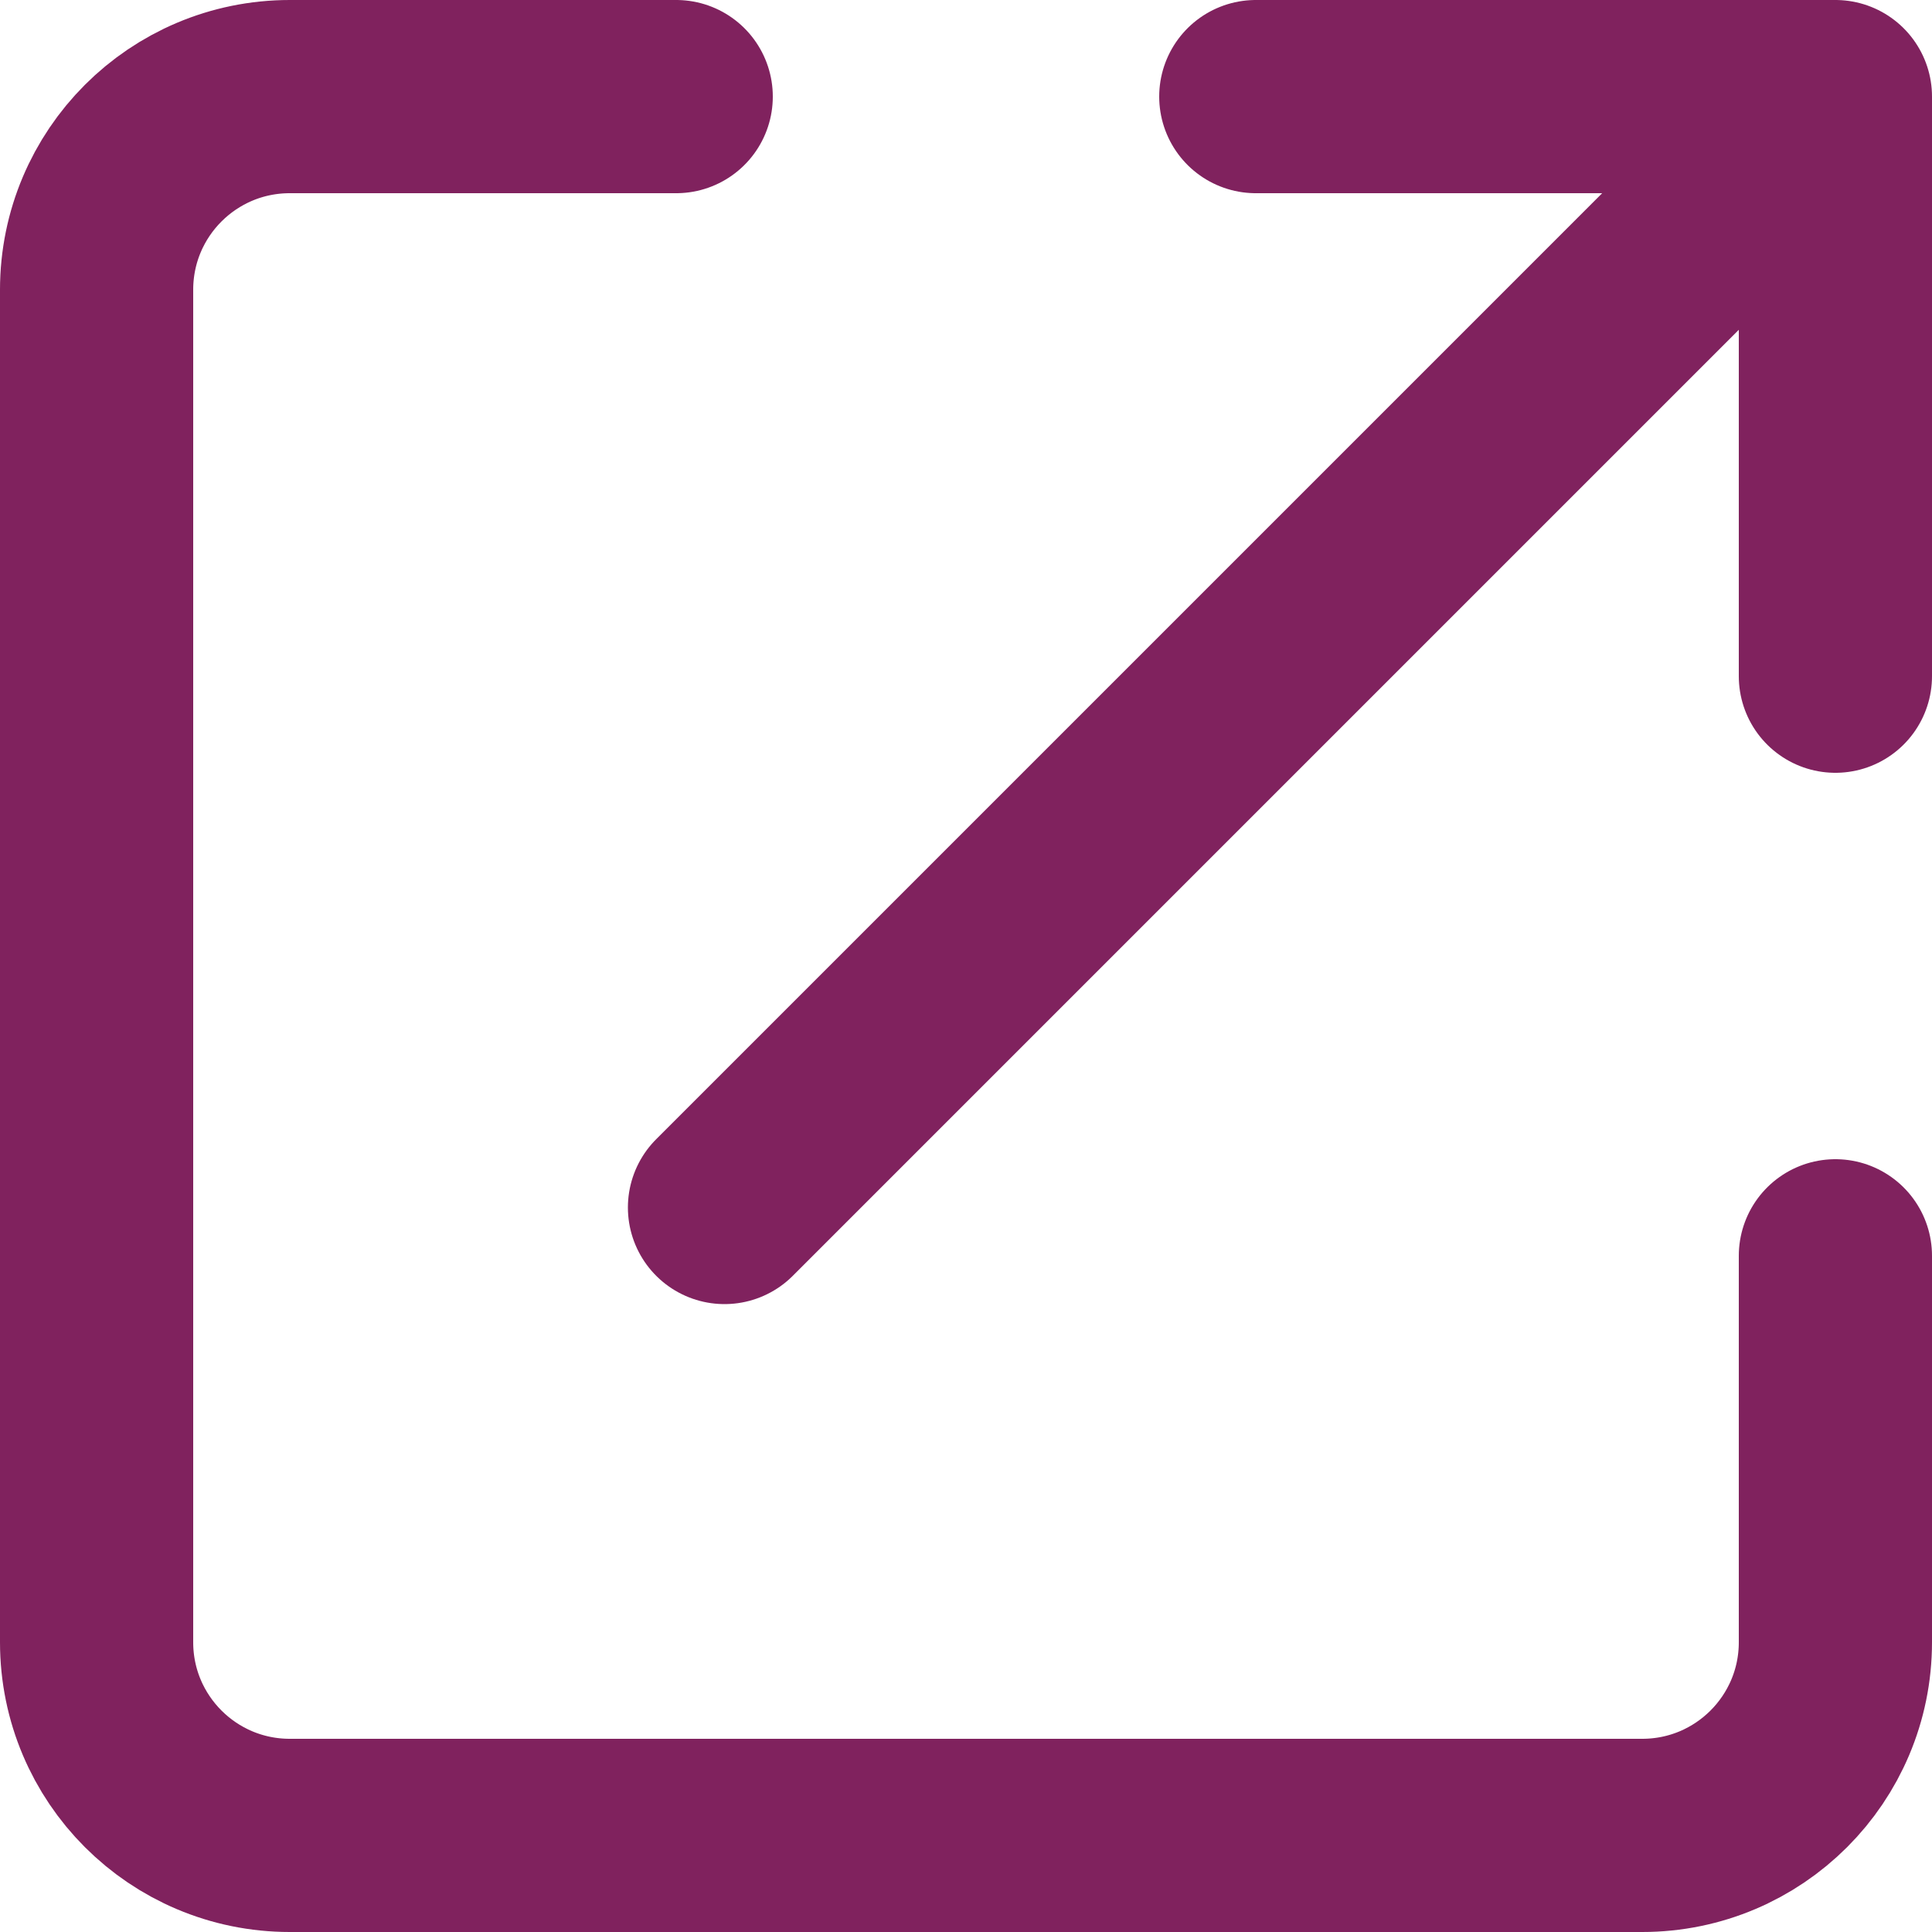
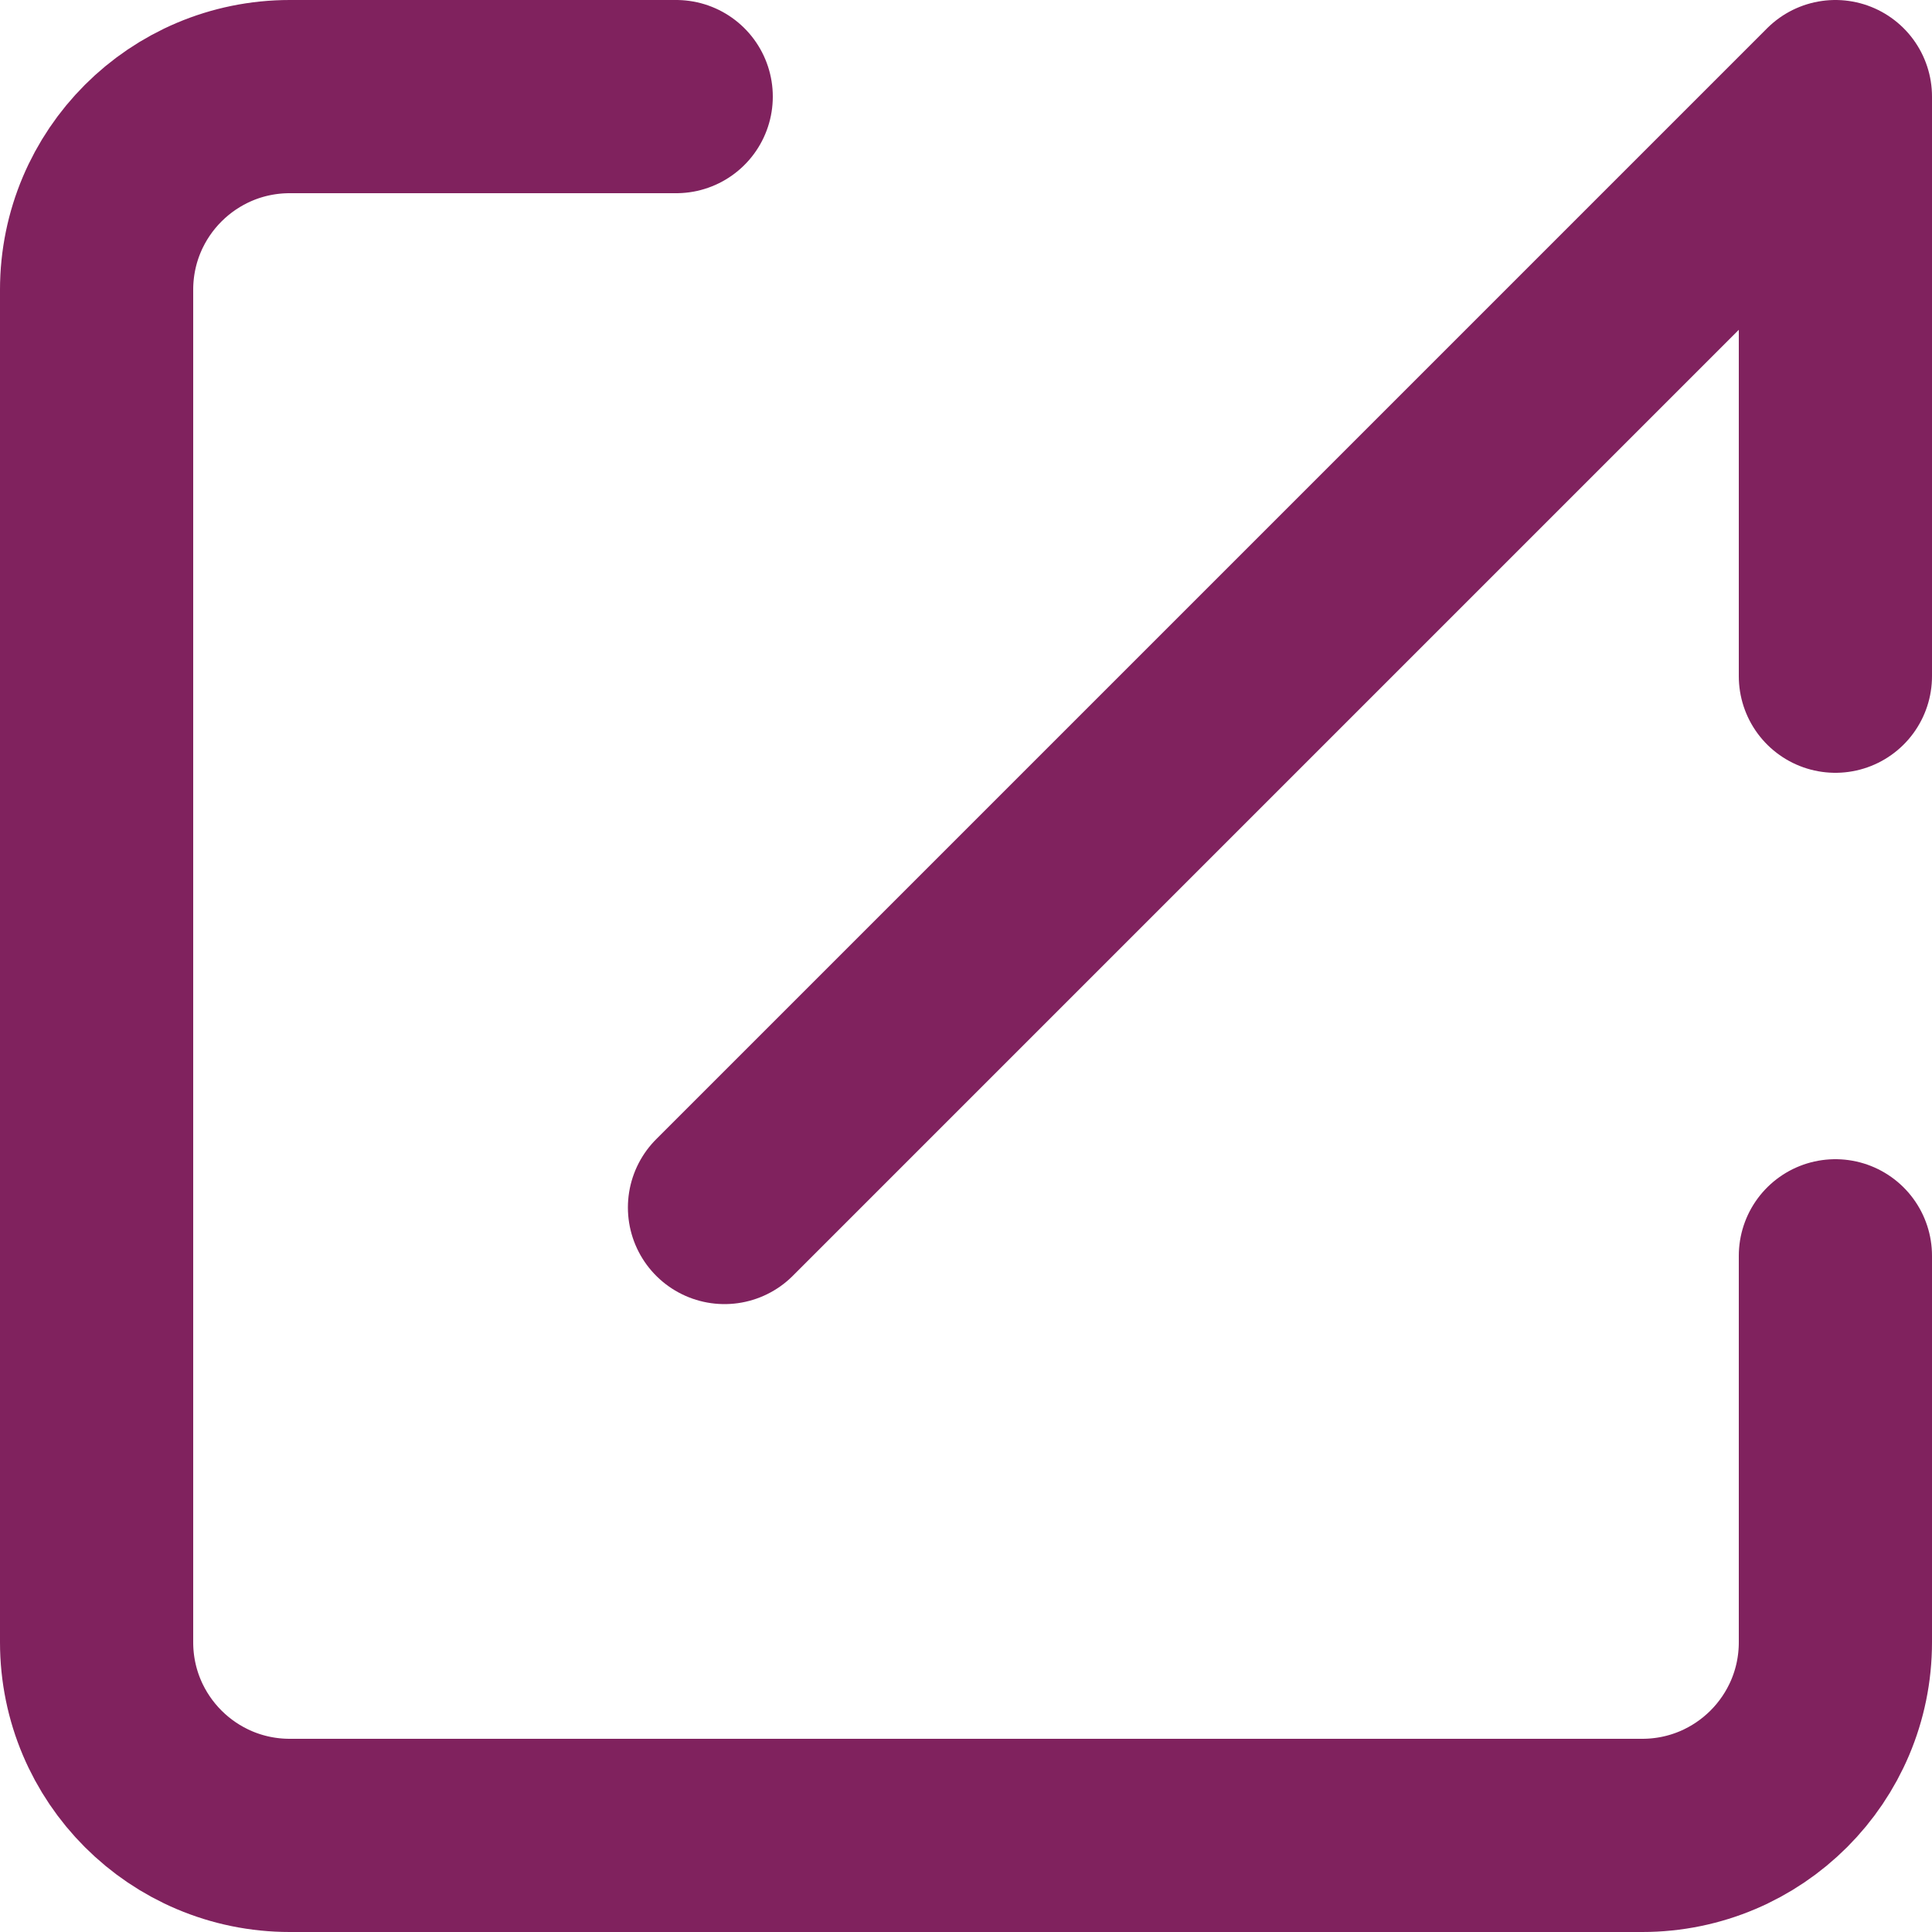
<svg xmlns="http://www.w3.org/2000/svg" width="20" height="20" viewBox="0 0 20 20" fill="none">
  <g id="Icon">
-     <path id="Vector" d="M7 1L3 1C1.895 1 1 1.895 1 3L1 17C1 18.105 1.895 19 3 19L17 19C18.105 19 19 18.105 19 17V13M13 1L19 1M19 1V7M19 1L7.5 12.5" stroke="#80225E" stroke-width="2" stroke-linecap="round" stroke-linejoin="round" />
+     <path id="Vector" d="M7 1L3 1C1.895 1 1 1.895 1 3L1 17C1 18.105 1.895 19 3 19L17 19C18.105 19 19 18.105 19 17V13M13 1M19 1V7M19 1L7.5 12.5" stroke="#80225E" stroke-width="2" stroke-linecap="round" stroke-linejoin="round" />
  </g>
</svg>